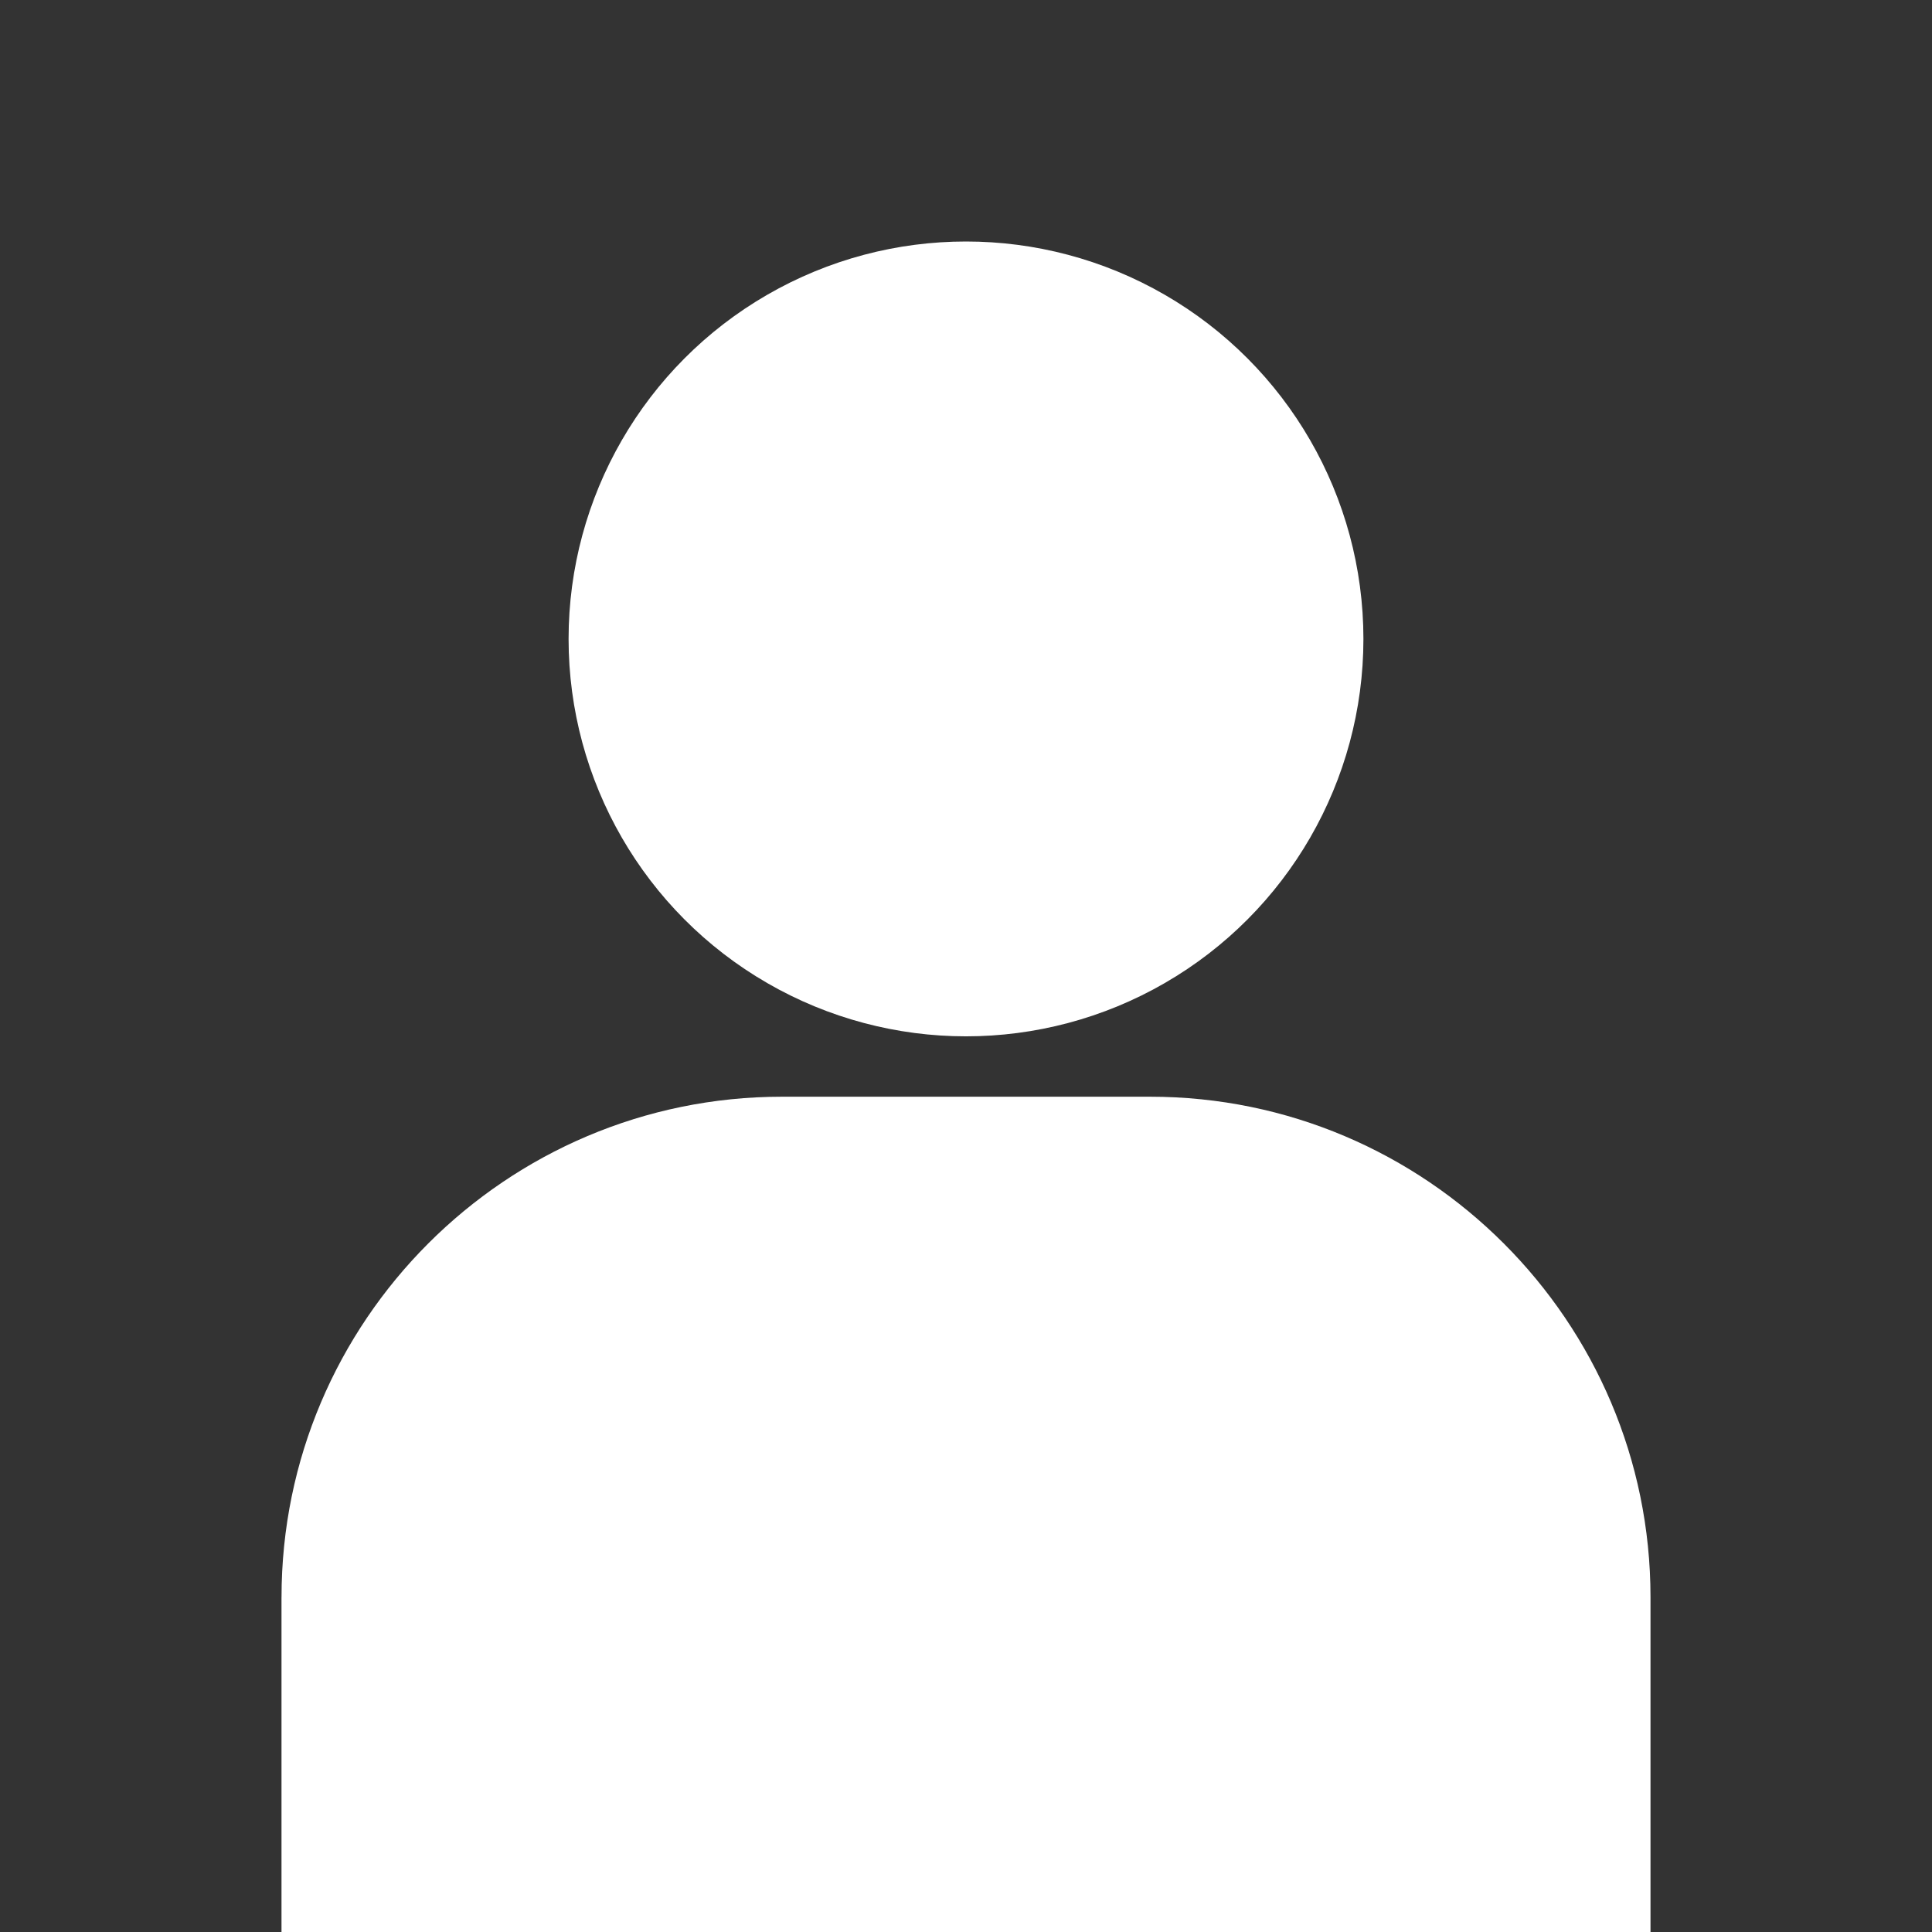
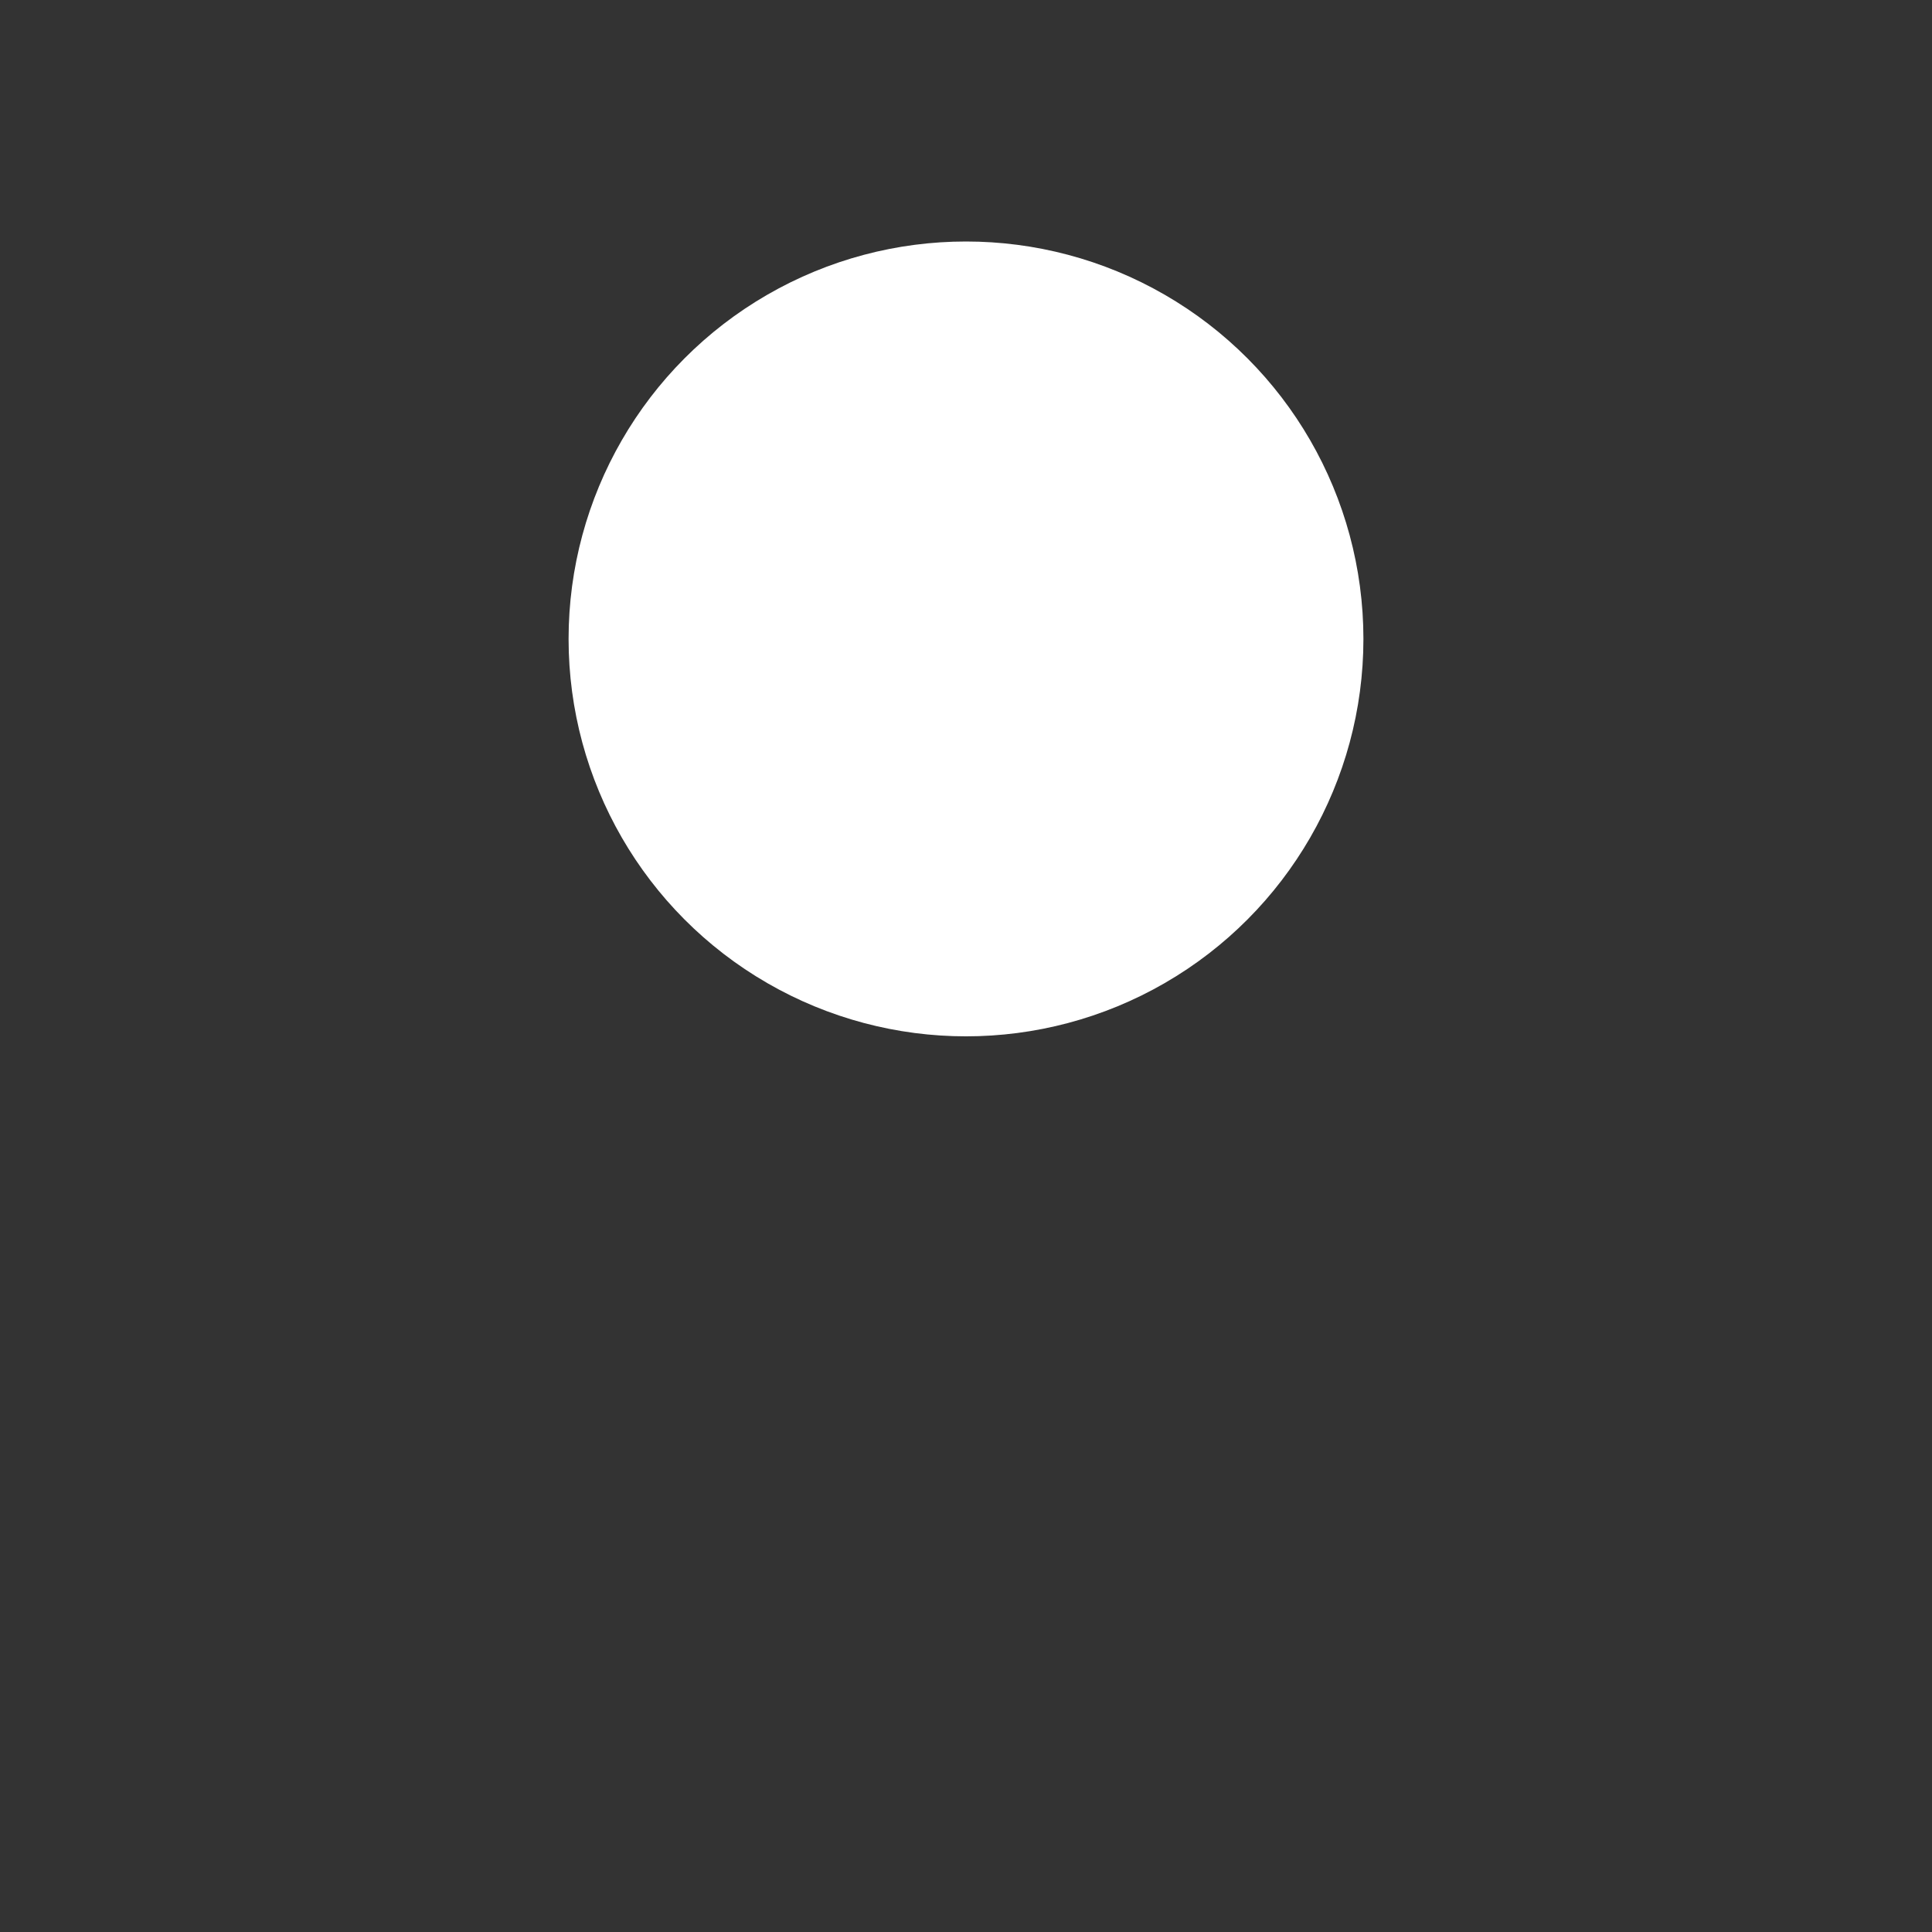
<svg xmlns="http://www.w3.org/2000/svg" version="1.1" width="512" height="512" x="0" y="0" viewBox="0 -4 64 64" style="enable-background:new 0 0 512 512" xml:space="preserve" class="">
  <rect x="0" y="-4" width="64" height="64" fill="#333333" stroke="none" />
  <g>
-     <path d="M9.325 48.908V60h45.35V48.908c0-9.142-7.437-16.578-16.578-16.578H25.904c-9.142 0-16.578 7.437-16.578 16.578z" fill="#ffffff" opacity="1" data-original="#000000" class="" />
    <circle cx="32" cy="17.165" r="13.165" fill="#ffffff" opacity="1" data-original="#000000" class="" />
  </g>
</svg>